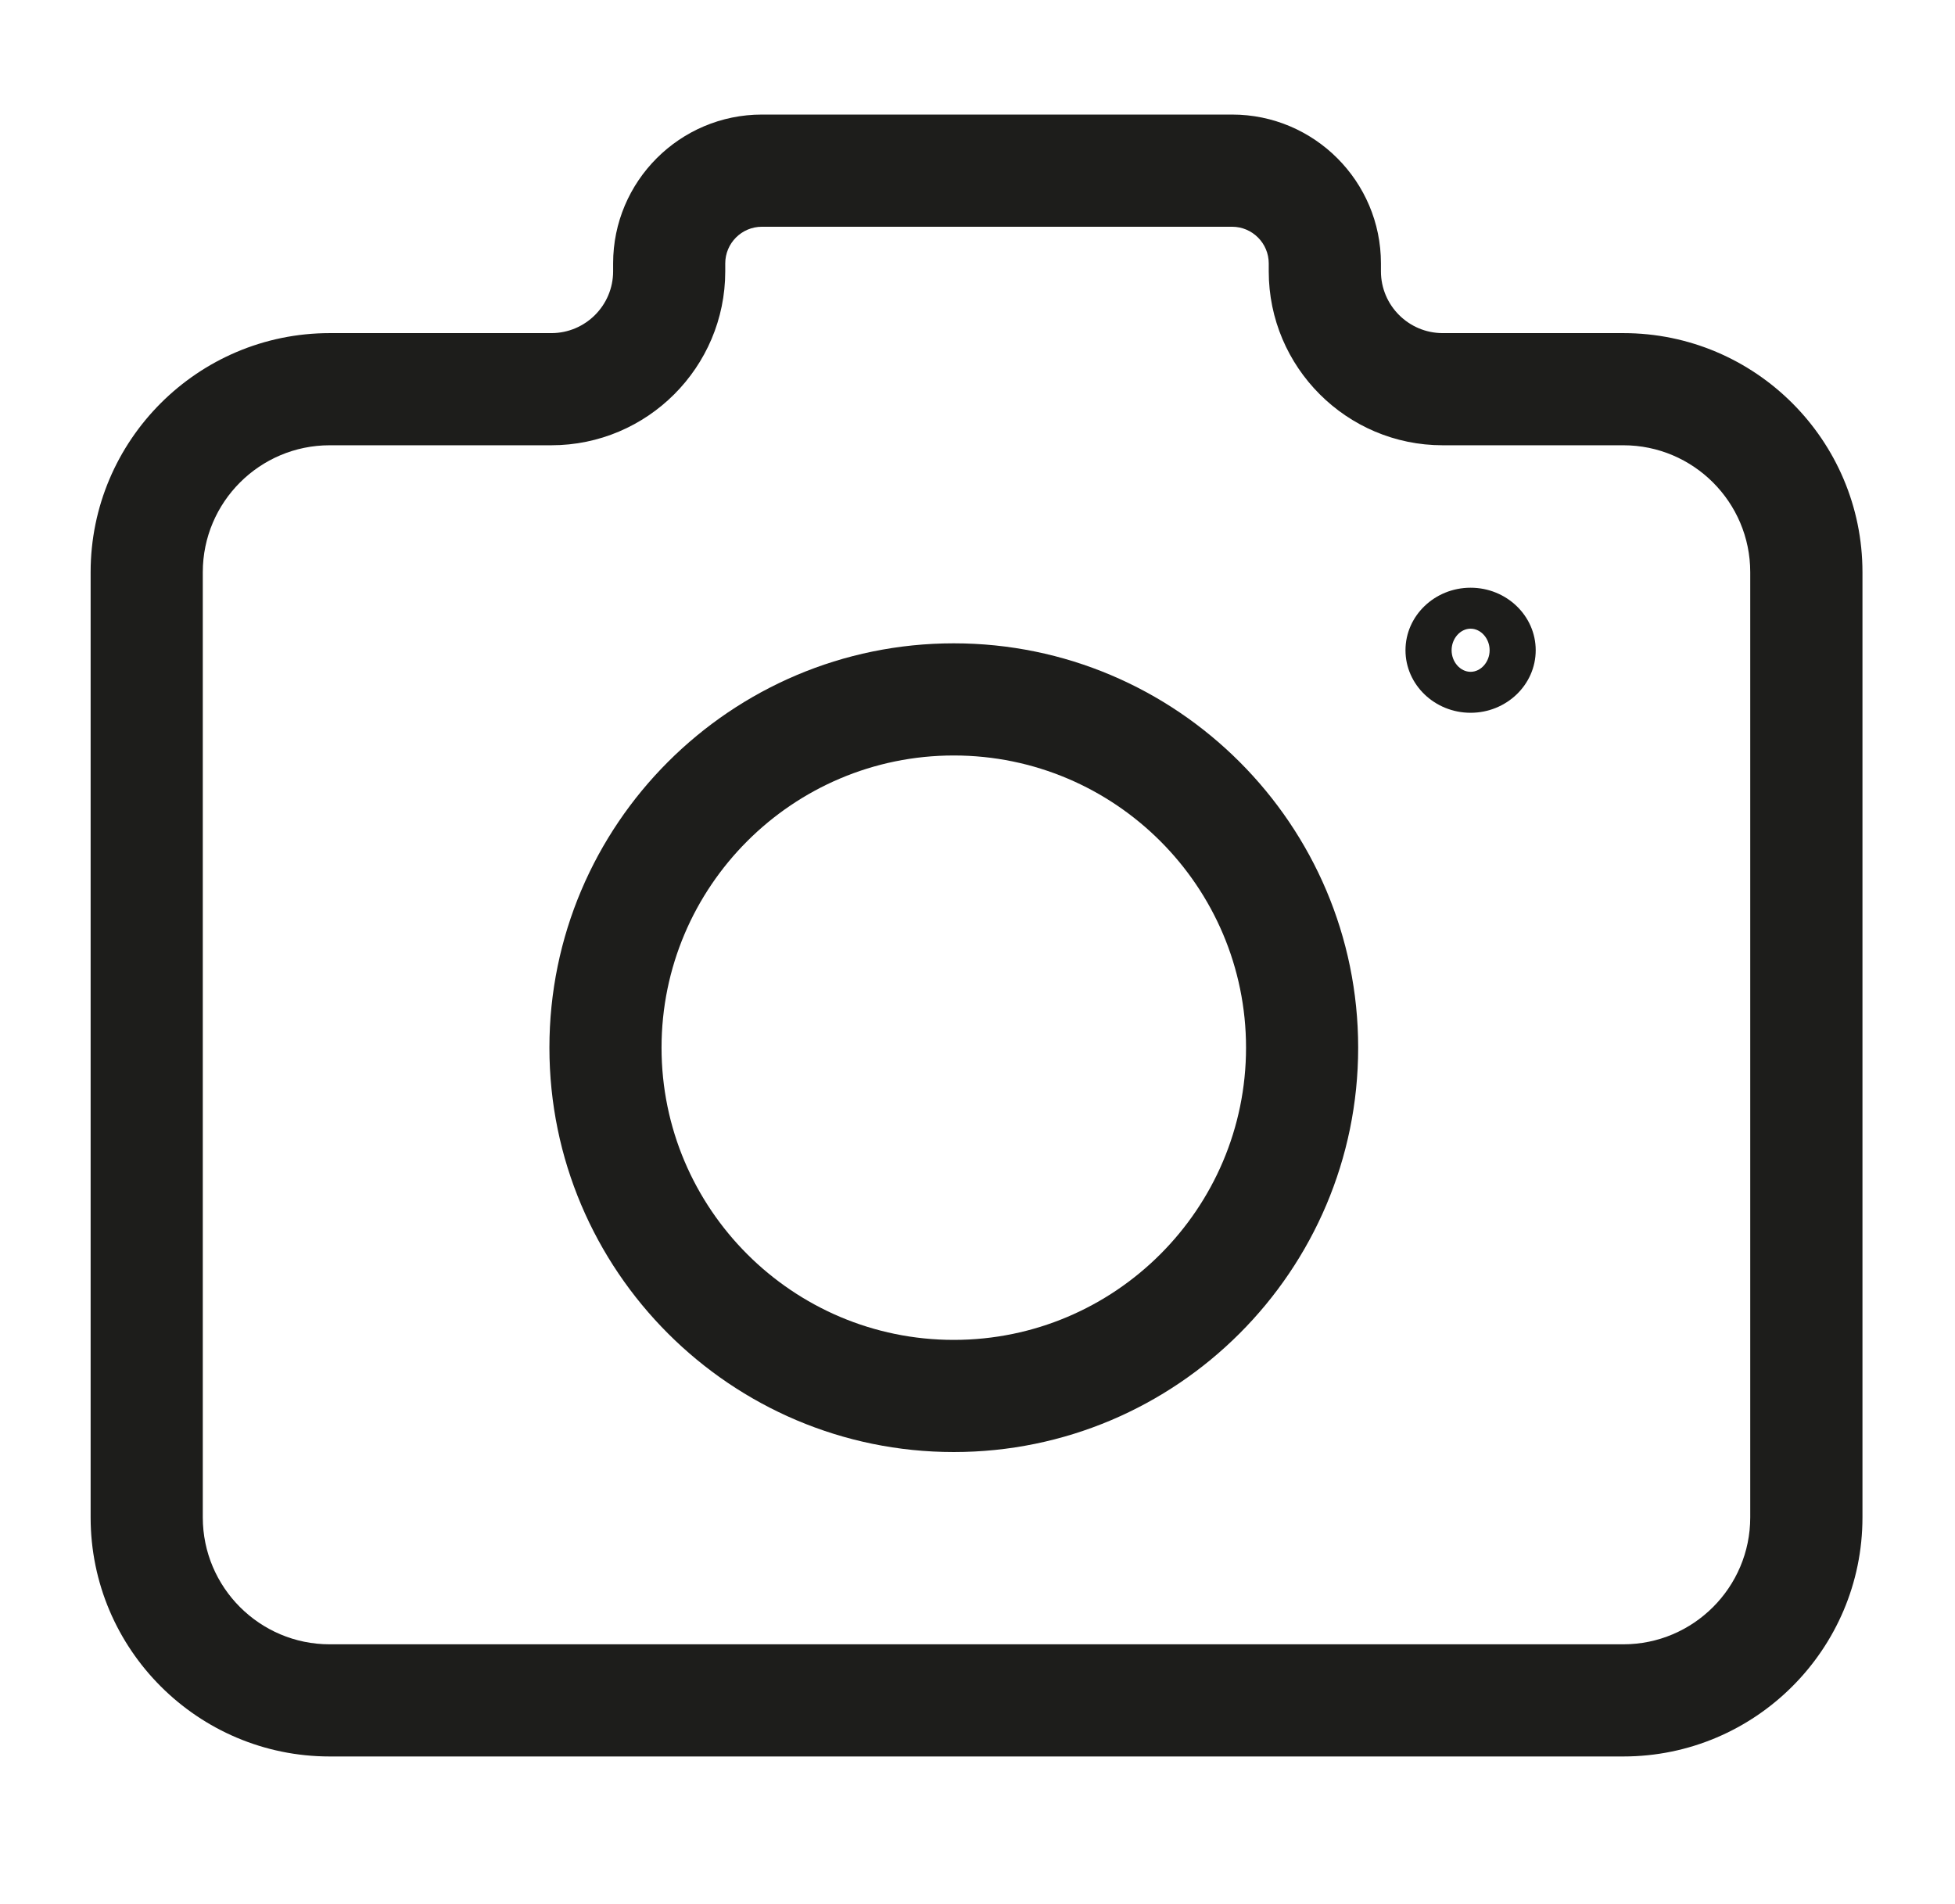
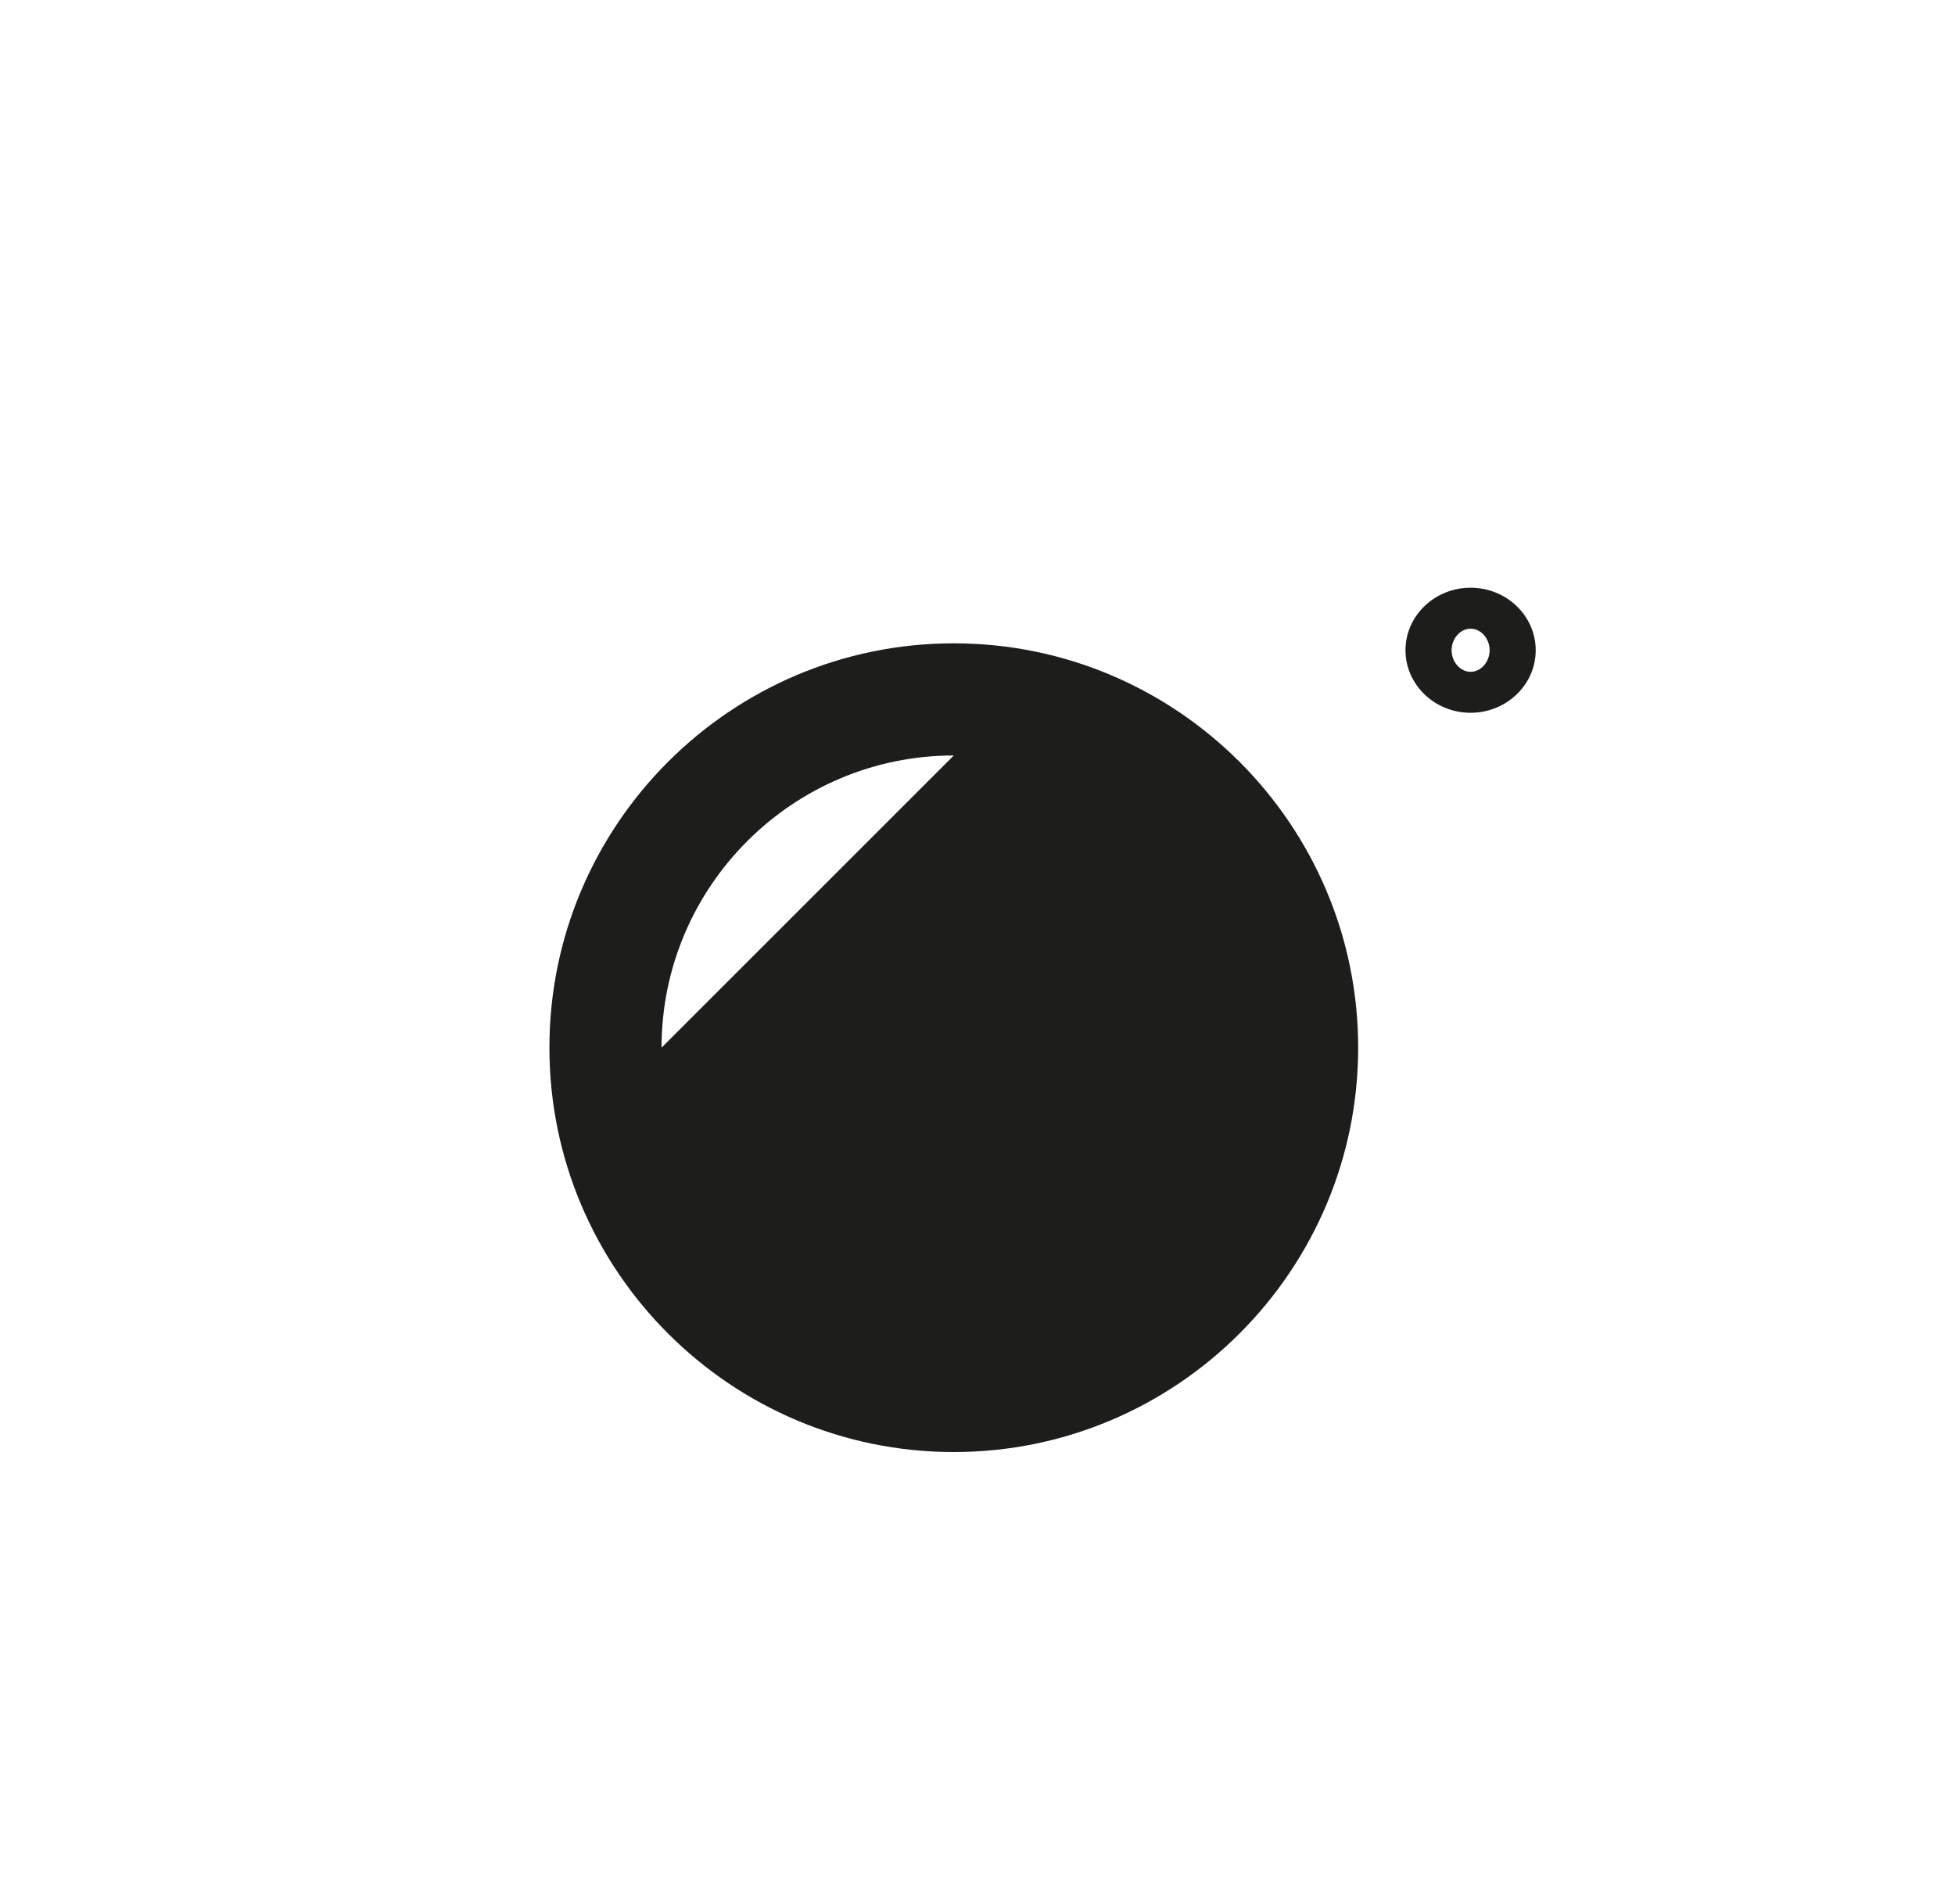
<svg xmlns="http://www.w3.org/2000/svg" id="Ebene_1" viewBox="0 0 584.6 569.5">
  <defs>
    <style>.cls-1{fill:#1d1d1b;}</style>
  </defs>
-   <path class="cls-1" d="M485.42,525.28H98.59c-39.42,0-71.49-32.07-71.49-71.49V171.11c0-39.42,32.07-71.49,71.49-71.49h66.28c10.18,0,18.47-8.28,18.47-18.47v-2.39c0-24.54,19.96-44.5,44.5-44.5h140.6c24.53,0,44.5,19.96,44.5,44.5v2.39c0,10.18,8.29,18.47,18.47,18.47h54.03c39.42,0,71.49,32.07,71.49,71.49v282.68c0,39.42-32.07,71.49-71.49,71.49ZM98.59,133.16c-20.93,0-37.95,17.02-37.95,37.95v282.68c0,20.92,17.02,37.95,37.95,37.95h386.83c20.93,0,37.95-17.03,37.95-37.95V171.11c0-20.93-17.02-37.95-37.95-37.95h-54.03c-28.67,0-52-23.33-52-52v-2.39c0-6.04-4.92-10.96-10.96-10.96h-140.6c-6.04,0-10.96,4.92-10.96,10.96v2.39c0,28.67-23.33,52-52,52h-66.28Z" />
  <path class="cls-1" d="M439.75,213.16c-10.73,0-19.47-8.39-19.47-18.7s8.73-18.7,19.47-18.7,19.47,8.39,19.47,18.7-8.74,18.7-19.47,18.7ZM439.75,188.01c-3.08,0-5.68,2.95-5.68,6.45s2.6,6.45,5.68,6.45,5.69-2.95,5.69-6.45-2.6-6.45-5.69-6.45Z" />
-   <path class="cls-1" d="M285.21,434.24c-66.68,0-120.92-54.25-120.92-120.93s54.25-120.92,120.92-120.92,120.92,54.24,120.92,120.92-54.25,120.93-120.92,120.93ZM285.21,225.93c-48.19,0-87.39,39.2-87.39,87.38s39.2,87.39,87.39,87.39,87.39-39.2,87.39-87.39-39.2-87.38-87.39-87.38Z" />
+   <path class="cls-1" d="M285.21,434.24c-66.68,0-120.92-54.25-120.92-120.93s54.25-120.92,120.92-120.92,120.92,54.24,120.92,120.92-54.25,120.93-120.92,120.93ZM285.21,225.93c-48.19,0-87.39,39.2-87.39,87.38Z" />
</svg>